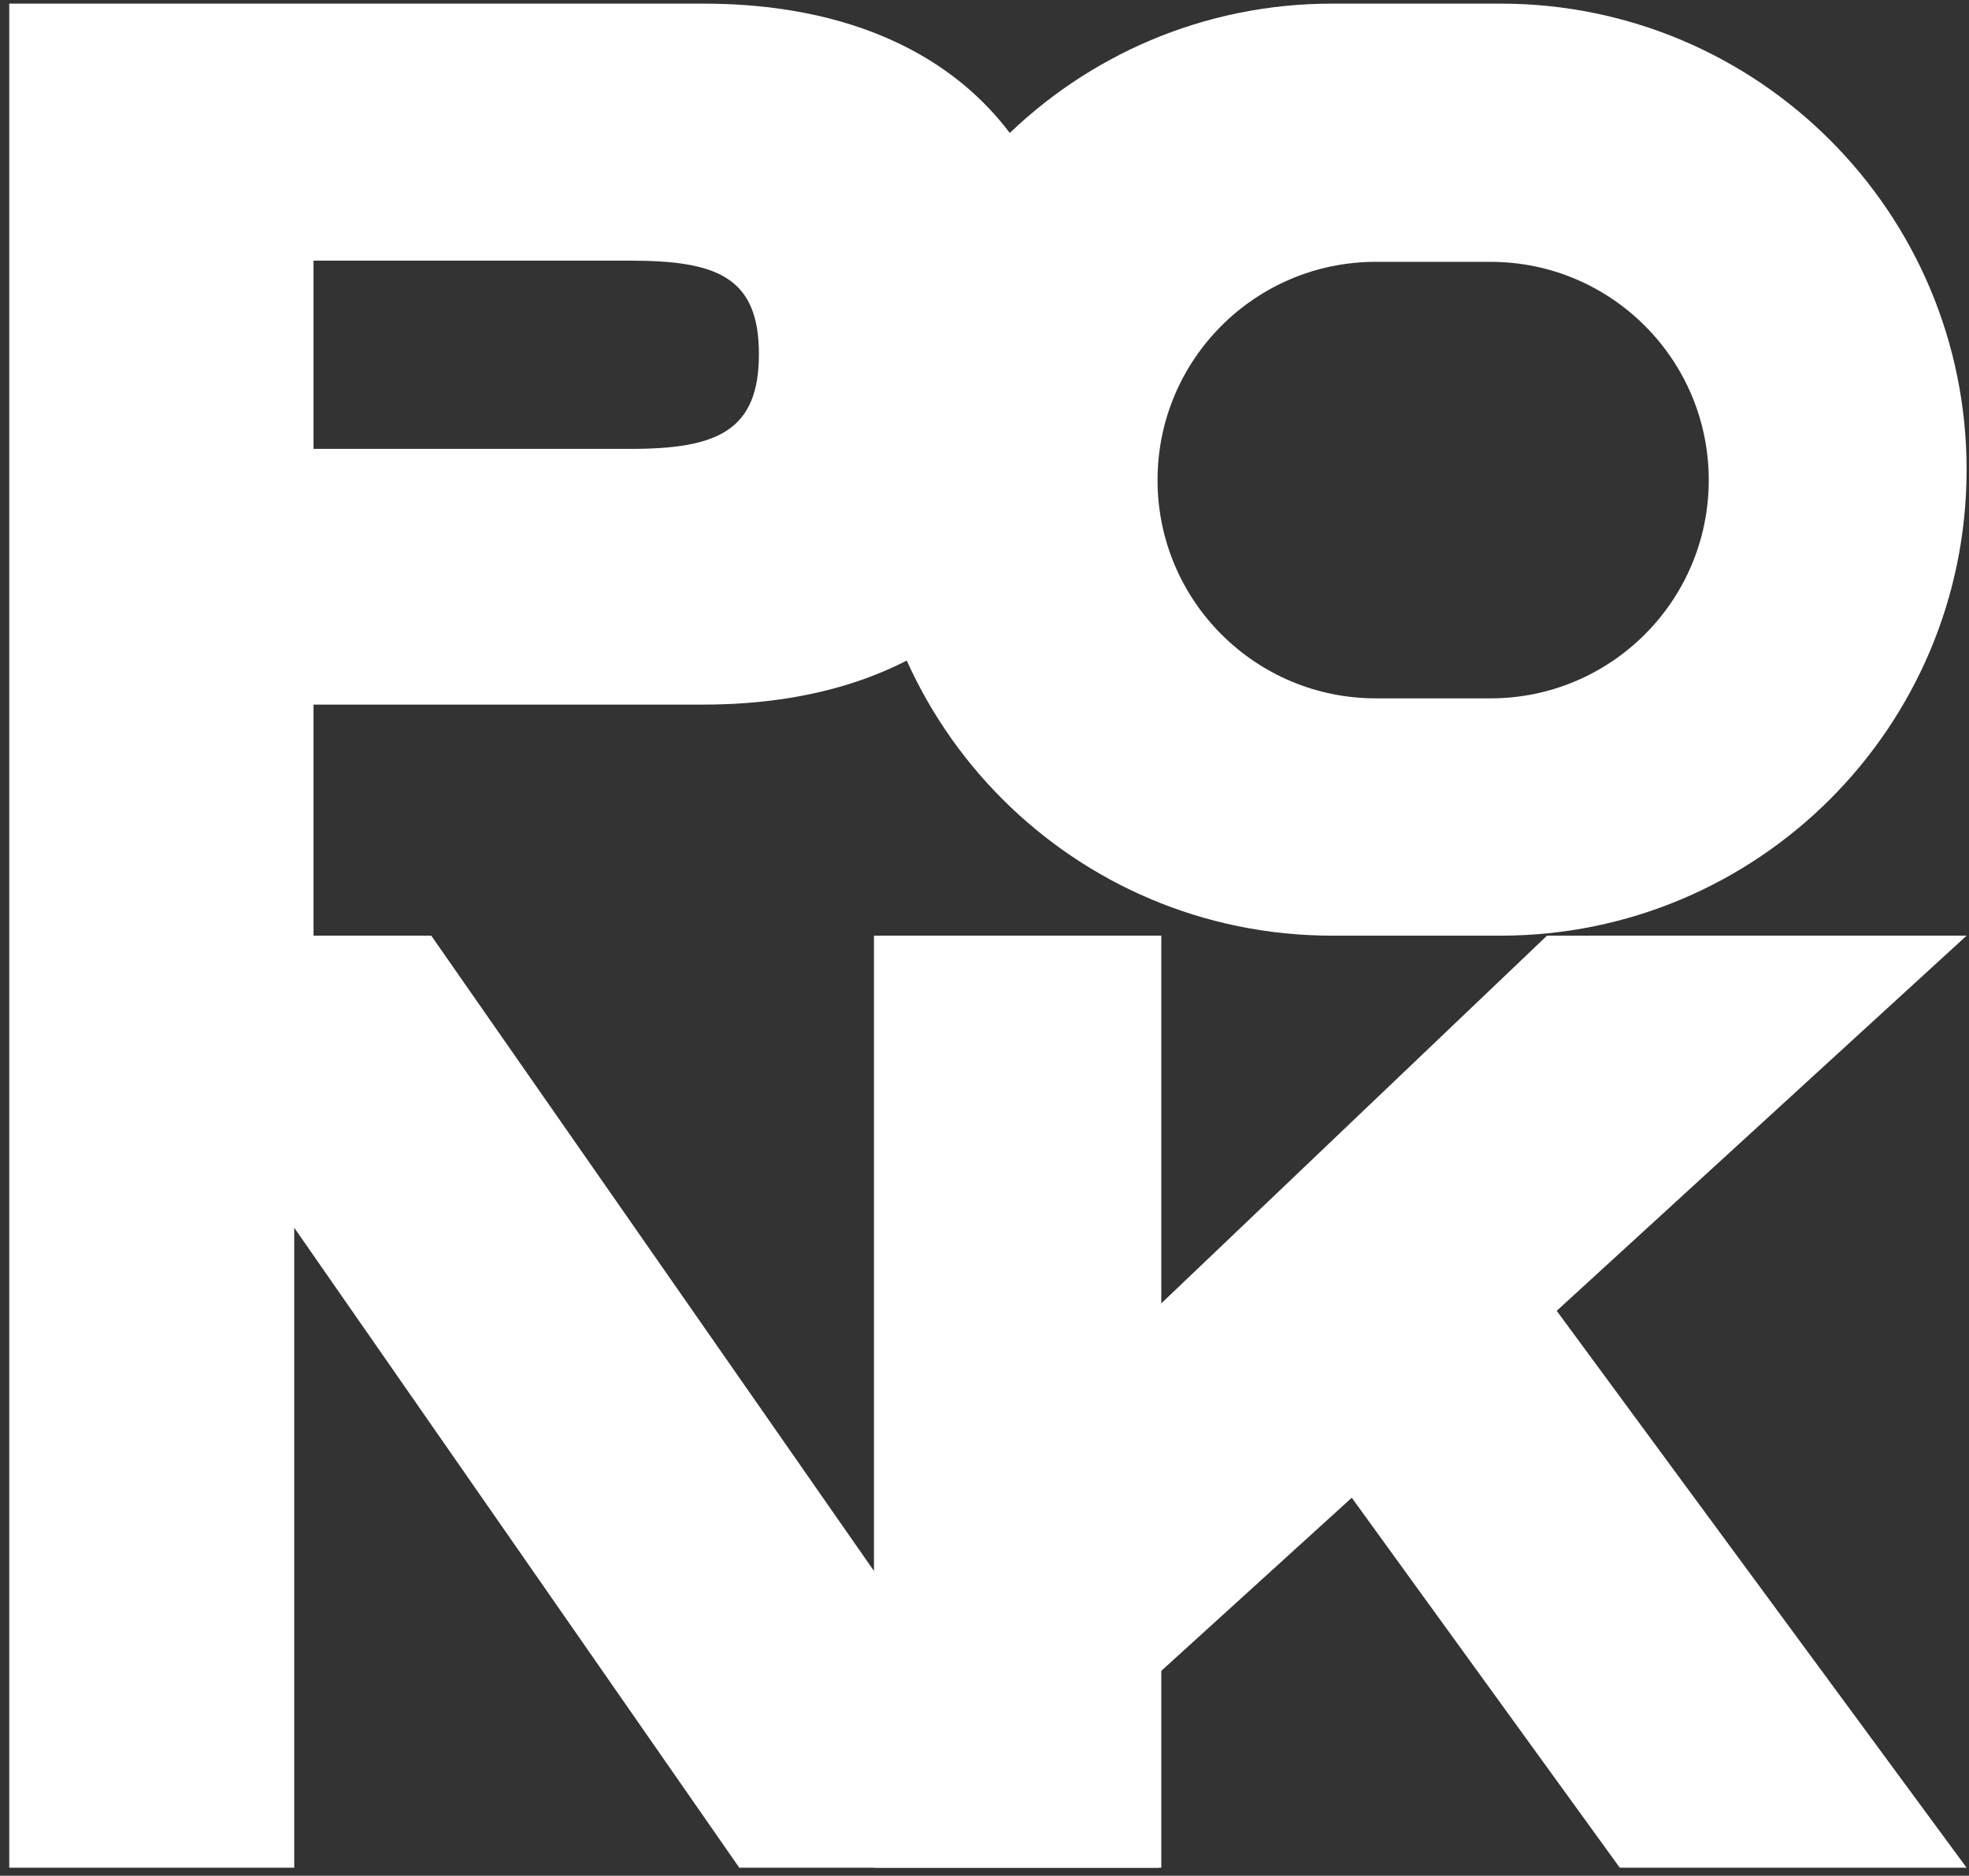
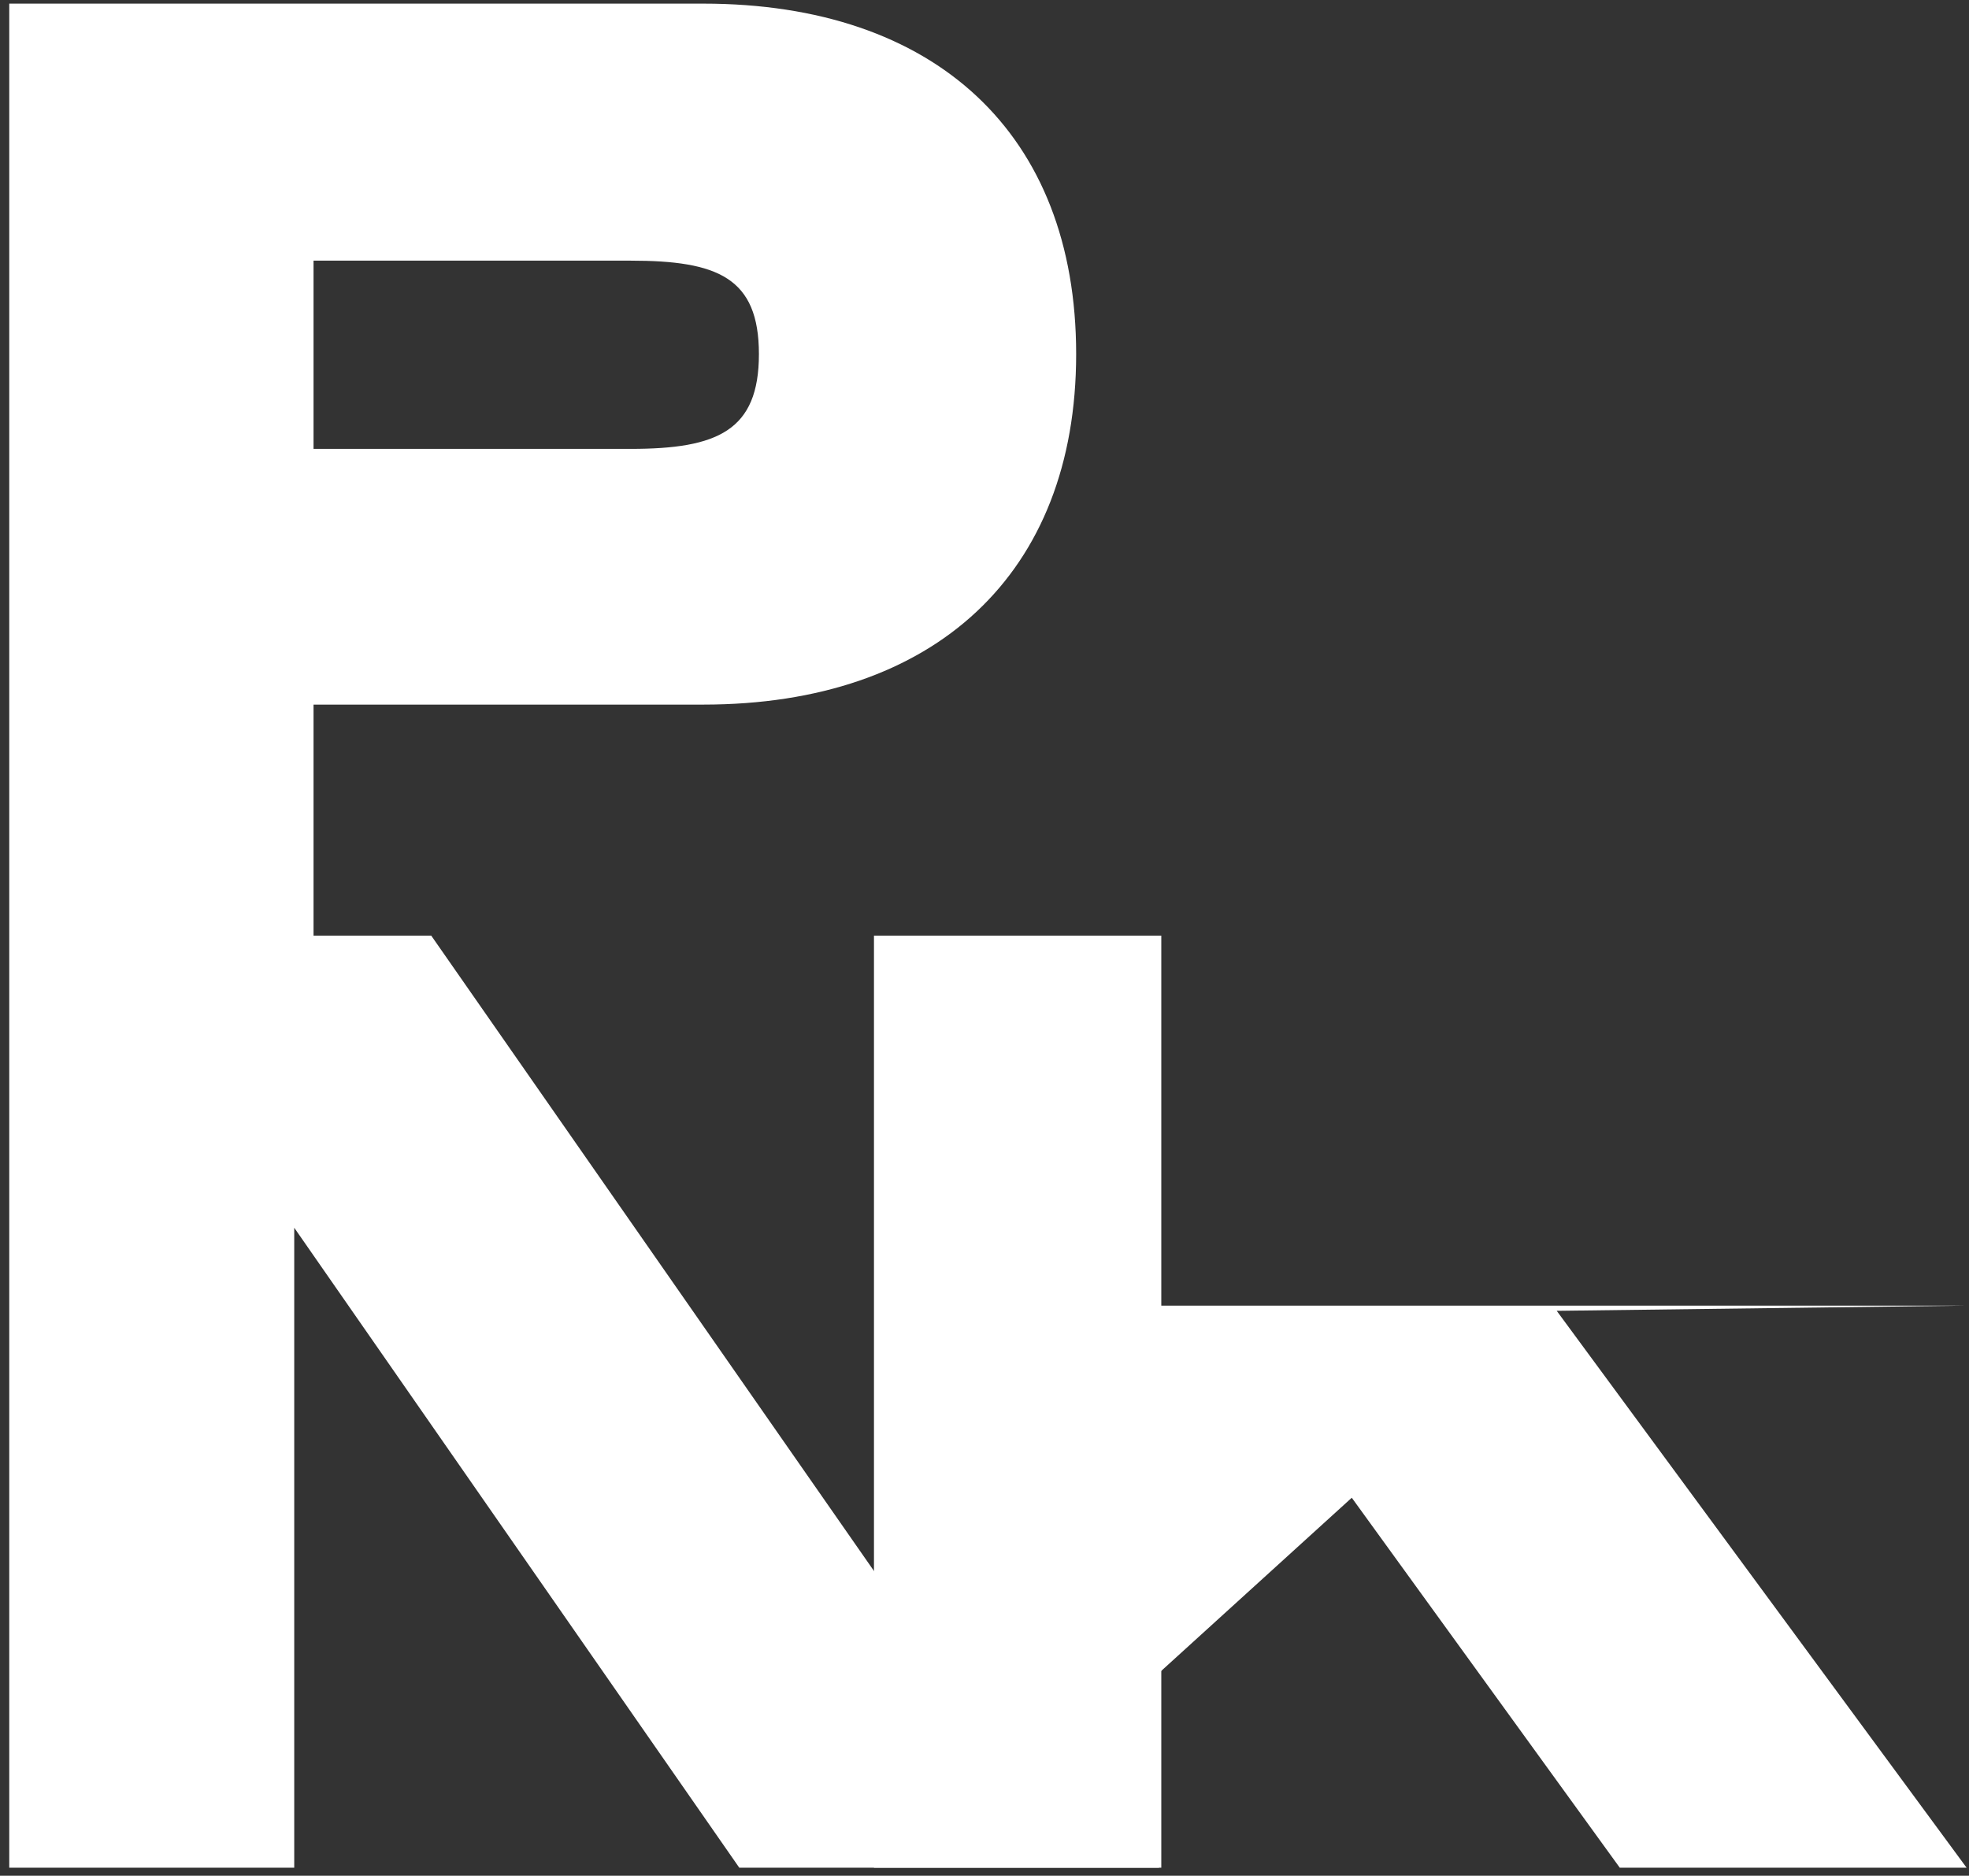
<svg xmlns="http://www.w3.org/2000/svg" width="169" height="161" viewBox="0 0 169 161" fill="none">
  <rect x="0" y="0" width="169" height="161" fill="#333333" stroke="none" />
-   <path d="M75.013 160.311V80.311H99.473V112.066L132.78 80.311H168.794L133.613 112.512L168.794 160.311H139.026L116.023 128.556L99.473 143.598V160.311H75.013Z" fill="white" />
+   <path d="M75.013 160.311V80.311H99.473V112.066H168.794L133.613 112.512L168.794 160.311H139.026L116.023 128.556L99.473 143.598V160.311H75.013Z" fill="white" />
  <path d="M0.794 160.311V80.311H37.015L75.214 135.13V80.311H99.674V160.311H63.453L25.254 105.381V160.311H0.794Z" fill="white" />
-   <path d="M128.794 0.311C150.885 0.312 168.794 18.22 168.794 40.311C168.794 62.403 150.885 80.311 128.794 80.311H114.327C92.236 80.311 74.327 62.403 74.327 40.311C74.327 18.22 92.236 0.311 114.327 0.311H128.794ZM118.086 22.474C107.74 22.474 99.352 30.861 99.352 41.208C99.352 51.554 107.74 59.942 118.086 59.942H127.929C138.276 59.942 146.663 51.554 146.663 41.208C146.663 30.861 138.275 22.474 127.929 22.474H118.086Z" fill="white" />
  <path d="M0.794 80.311V0.311H60.359C80.253 0.311 92.367 11.453 92.367 30.395C92.367 49.225 80.253 60.478 60.359 60.478H26.911V80.311H0.794ZM26.911 38.529H54.135C61.582 38.529 65.138 36.969 65.138 30.395C65.138 23.821 61.582 22.373 54.135 22.373H26.911V38.529Z" fill="white" />
</svg>